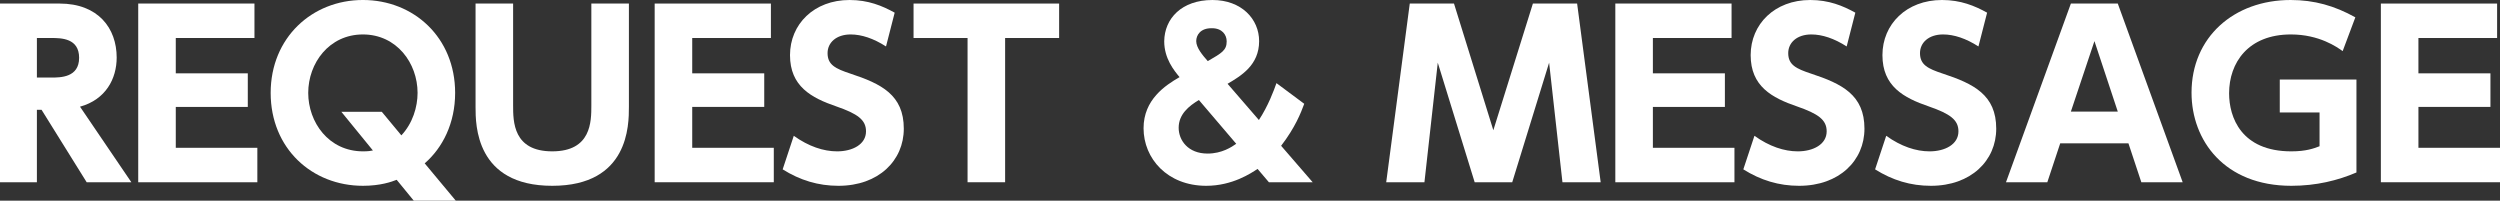
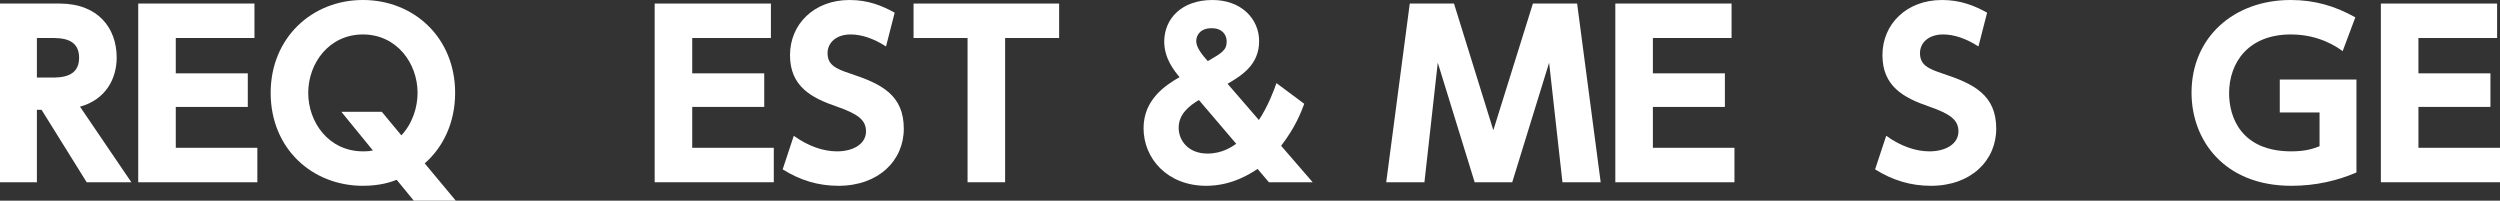
<svg xmlns="http://www.w3.org/2000/svg" version="1.1" id="レイヤー_1" x="0px" y="0px" width="641.245px" height="51.478px" viewBox="-27.501 -2.409 641.245 51.478" enable-background="new -27.501 -2.409 641.245 51.478" xml:space="preserve">
  <rect x="-27.501" y="-2.409" width="641.245" height="51.478" fill="#333333" stroke="none" />
  <path fill="#FFFFFF" d="M-12.224-1.497c9.919,0,14.651,6.328,14.651,13.853c0,5.416-2.793,10.774-9.406,12.599L6.189,44.336H-5.269  l-11.572-18.584h-1.197v18.584h-9.463V-1.497H-12.224z M-18.039,7.339v10.147h3.648c2.395,0,7.183,0,7.183-5.074  c0-5.017-4.561-5.074-7.126-5.074H-18.039z" />
  <path fill="#FFFFFF" d="M36.057,16.403v8.609h-18.47V35.5h20.922v8.836H7.953V-1.497h29.814v8.836H17.586v9.064H36.057z" />
  <path fill="#FFFFFF" d="M89.411,49.068H78.636l-4.389-5.359c-1.311,0.514-4.162,1.539-8.665,1.539  c-13.055,0-23.658-9.576-23.658-23.829c0-14.138,10.603-23.829,23.658-23.829c13.054,0,23.658,9.634,23.658,23.829  c0,7.752-3.192,14.081-7.81,18.071L89.411,49.068z M75.444,32.309c2.908-3.079,4.162-7.297,4.162-10.889  c0-7.639-5.358-14.993-14.023-14.993s-14.024,7.354-14.024,14.993c0,7.468,5.188,14.993,14.081,14.993  c1.254,0,1.995-0.113,2.508-0.228l-8.095-9.919h10.375L75.444,32.309z" />
-   <path fill="#FFFFFF" d="M133.812-1.497v26.509c0,4.617,0,20.236-19.667,20.236s-19.667-15.676-19.667-20.18V-1.497h9.634v26.108  c0,4.162,0,11.801,10.033,11.801s10.033-7.639,10.033-11.801V-1.497H133.812z" />
  <path fill="#FFFFFF" d="M168.525,16.403v8.609h-18.471V35.5h20.922v8.836H140.42V-1.497h29.814v8.836h-20.181v9.064H168.525z" />
  <path fill="#FFFFFF" d="M199.76,9.505c-3.192-2.052-6.271-3.079-9.064-3.079c-3.705,0-5.929,2.109-5.929,4.789  c0,3.021,2.053,3.991,5.814,5.245c7.981,2.623,13.739,5.473,13.739,14.138c0,8.152-6.442,14.65-16.761,14.65  c-5.188,0-9.861-1.425-14.309-4.219l2.851-8.607c3.819,2.736,7.639,3.99,11.116,3.99c3.934,0,7.411-1.768,7.411-5.131  c0-2.964-2.166-4.503-7.582-6.385c-6.499-2.223-11.914-5.187-11.914-13.168c0-7.924,6.156-14.138,15.277-14.138  c4.789,0,8.38,1.482,11.572,3.25L199.76,9.505z" />
  <path fill="#FFFFFF" d="M230.31,44.336h-9.634V7.339h-13.853v-8.836h37.339v8.836H230.31V44.336z" />
  <path fill="#FFFFFF" d="M295.404,28.375c2.395-3.648,3.819-7.525,4.504-9.463l7.126,5.301c-0.855,2.338-2.338,6.1-5.929,10.774  l8.095,9.349h-11.23l-2.907-3.42c-1.653,1.083-6.441,4.332-13.169,4.332c-9.976,0-16.075-7.012-16.075-14.764  c0-7.354,5.586-11.003,9.234-13.112c-1.425-1.71-3.934-4.789-3.934-9.178c0.058-5.872,4.504-10.603,12.371-10.603  c7.468,0,11.971,4.903,11.971,10.546c0,6.157-4.617,8.893-8.095,10.945L295.404,28.375z M280.012,23.244  c-2.565,1.54-5.188,3.649-5.188,7.125c0,3.193,2.394,6.613,7.411,6.613c3.705,0,6.213-1.71,7.354-2.508L280.012,23.244z   M279.328,8.137c0,1.71,1.653,3.648,2.965,5.13c3.648-2.109,4.846-2.793,4.846-5.074c0-1.71-1.197-3.363-3.763-3.363  C280.354,4.774,279.328,6.655,279.328,8.137z" />
  <path fill="#FFFFFF" d="M360.383,44.336h-9.635l-9.463-30.669l-3.421,30.669h-9.805l6.043-45.833h11.344l10.091,32.493  l10.147-32.493h11.344l6.043,45.833h-9.806l-3.42-30.669L360.383,44.336z" />
  <path fill="#FFFFFF" d="M414.931,16.403v8.609H396.46V35.5h20.922v8.836h-30.556V-1.497h29.814v8.836H396.46v9.064H414.931z" />
-   <path fill="#FFFFFF" d="M446.167,9.505c-3.192-2.052-6.271-3.079-9.064-3.079c-3.705,0-5.929,2.109-5.929,4.789  c0,3.021,2.053,3.991,5.814,5.245c7.981,2.623,13.739,5.473,13.739,14.138c0,8.152-6.442,14.65-16.761,14.65  c-5.188,0-9.861-1.425-14.309-4.219l2.851-8.607c3.819,2.736,7.639,3.99,11.116,3.99c3.934,0,7.411-1.768,7.411-5.131  c0-2.964-2.166-4.503-7.582-6.385c-6.499-2.223-11.914-5.187-11.914-13.168c0-7.924,6.156-14.138,15.277-14.138  c4.789,0,8.38,1.482,11.572,3.25L446.167,9.505z" />
  <path fill="#FFFFFF" d="M479.966,9.505c-3.192-2.052-6.271-3.079-9.064-3.079c-3.705,0-5.929,2.109-5.929,4.789  c0,3.021,2.052,3.991,5.814,5.245c7.981,2.623,13.739,5.473,13.739,14.138c0,8.152-6.442,14.65-16.761,14.65  c-5.188,0-9.862-1.425-14.309-4.219l2.851-8.607c3.819,2.736,7.639,3.99,11.116,3.99c3.934,0,7.411-1.768,7.411-5.131  c0-2.964-2.166-4.503-7.582-6.385c-6.499-2.223-11.914-5.187-11.914-13.168c0-7.924,6.156-14.138,15.277-14.138  c4.789,0,8.38,1.482,11.572,3.25L479.966,9.505z" />
-   <path fill="#FFFFFF" d="M500.939,34.36l-3.307,9.976H487.03l16.646-45.833h12.028l16.646,45.833h-10.604l-3.307-9.976H500.939z   M515.704,26.209l-5.985-18.072l-6.043,18.072H515.704z" />
  <path fill="#FFFFFF" d="M573.388,10.703c-1.425-1.026-5.985-4.276-13.282-4.276c-10.945,0-15.848,7.24-15.848,15.107  c0,6.099,3.078,14.878,15.962,14.878c3.762,0,5.758-0.74,7.239-1.311v-8.666h-10.204V18h19.668v23.829  c-4.789,2.053-10.318,3.42-16.703,3.42c-17.159,0-25.597-11.629-25.597-23.885c0-14.195,10.831-23.772,25.425-23.772  c6.043,0,11.288,1.482,16.59,4.447L573.388,10.703z" />
  <path fill="#FFFFFF" d="M611.292,16.403v8.609h-18.471V35.5h20.922v8.836h-30.556V-1.497h29.814v8.836h-20.181v9.064H611.292z" />
</svg>